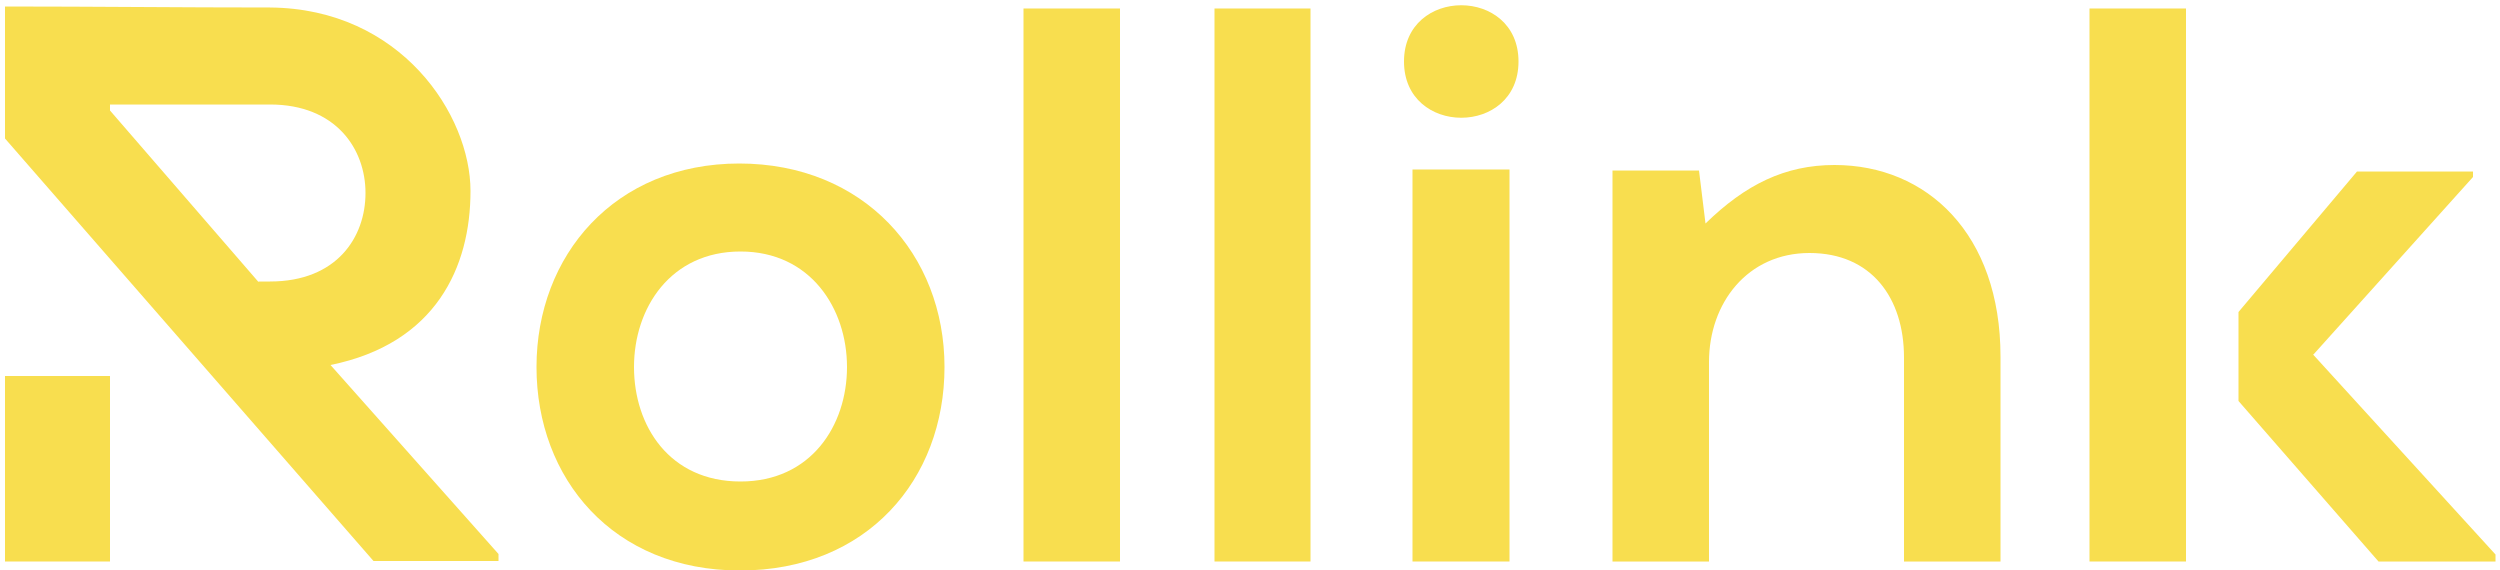
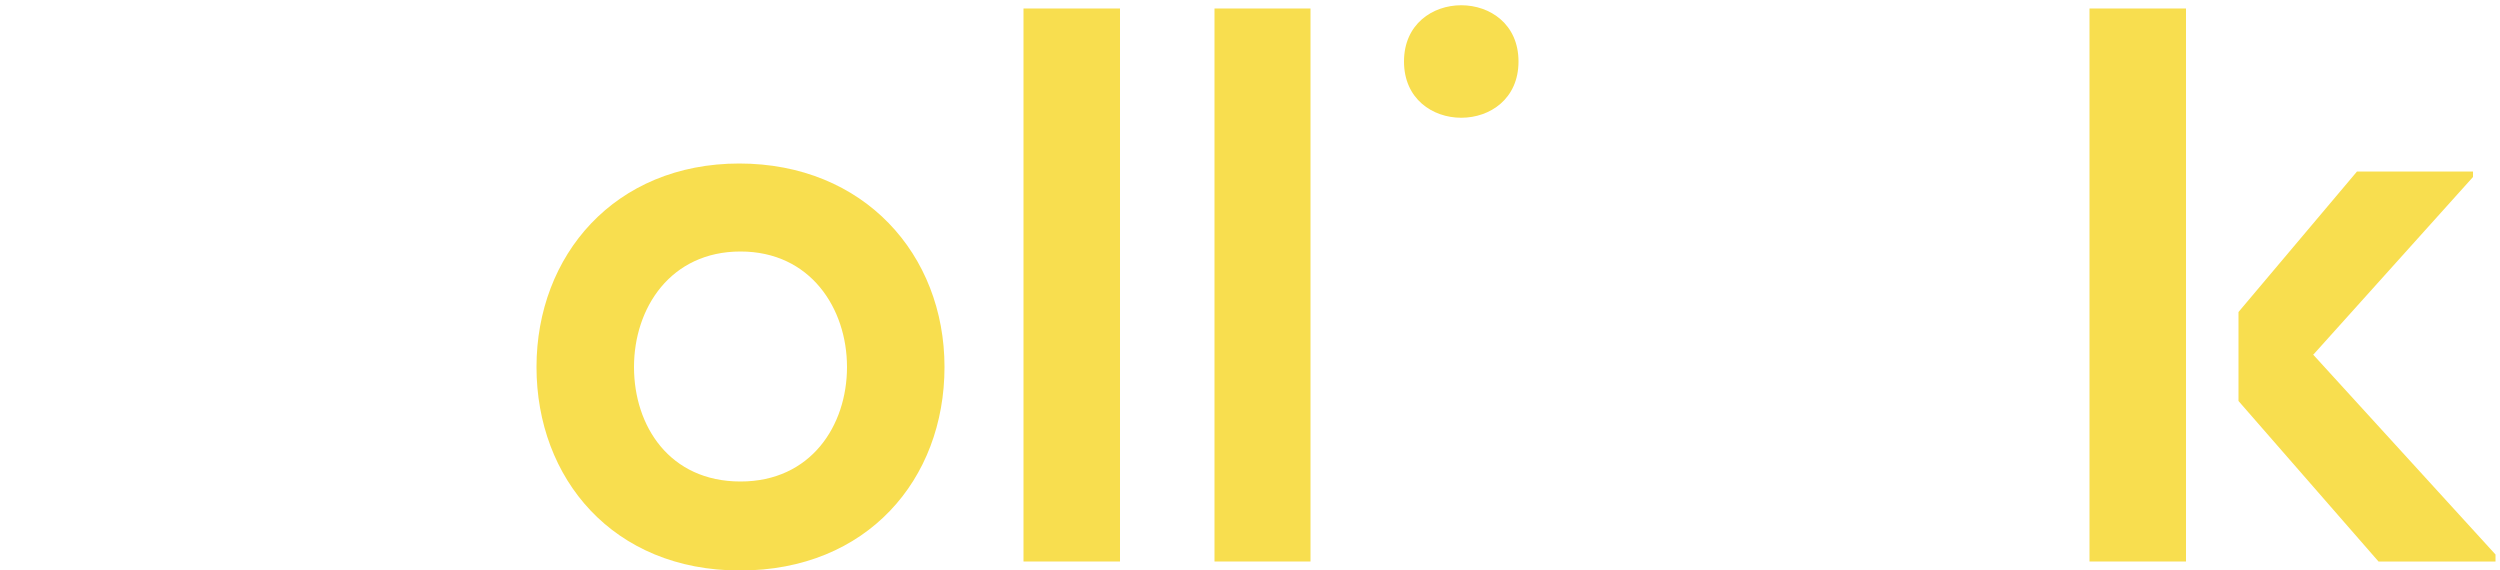
<svg xmlns="http://www.w3.org/2000/svg" viewBox="0 0 500 114" version="1.1" id="Layer_1">
  <defs>
    <style>
      .st0 {
        fill: #f8de4f;
      }
    </style>
  </defs>
  <path d="M147.9,32.7c-25,0-40.6,18.4-40.6,40.7s15.3,40.7,40.7,40.7,40.9-18.2,40.9-40.7-16.1-40.7-41.1-40.7ZM148.1,96.3c-14.2,0-21.3-11.1-21.3-22.9s7.3-23.1,21.3-23.1,21.3,11.4,21.3,23.1-7.2,22.9-21.3,22.9Z" class="st0" />
  <path d="M224,112.3h-19.3V1.7h19.3v110.6Z" class="st0" />
  <path d="M262.1,112.3h-19.2V1.7h19.2v110.6Z" class="st0" />
  <path d="M303.7,12.3c0,15-22.9,15-22.9,0s22.9-15,22.9,0Z" class="st0" />
-   <path d="M282.5,112.3h19.4V33.9h-19.4v78.3Z" class="st0" />
-   <path d="M380.8,112.3v-40.8c0-11.9-6.5-20.9-18.9-20.9s-20.1,10-20.1,21.8v39.9h-19.3V34.1h17.3l1.3,10.6c8-7.8,15.9-11.7,25.8-11.7,18.5,0,33.2,13.8,33.2,38.3v41h-19.4Z" class="st0" />
-   <path d="M22,75.2H1v37.1h21v-37.1Z" class="st0" />
-   <path d="M66.1,73c21.1-4.3,28-19.6,28-34.8S80.2,1.7,54,1.5c-17.7,0-35.3-.2-53-.2v26.4l73.7,84.5h25v-1.4l-33.6-37.8ZM51.7,56.4h0S22,22.1,22,22.1v-1.2h32c13.2,0,19.1,8.9,19.1,17.7s-5.7,17.7-19.1,17.7h-2.3Z" class="st0" />
  <path d="M462.6,71l32-35.6v-1.1h-23.2l-23.7,28.1v17.8l28,32.1h23.4v-1.4l-36.4-39.9Z" class="st0" />
  <path d="M417.9,112.3h19.3V1.7h-19.3v110.6Z" class="st0" />
</svg>